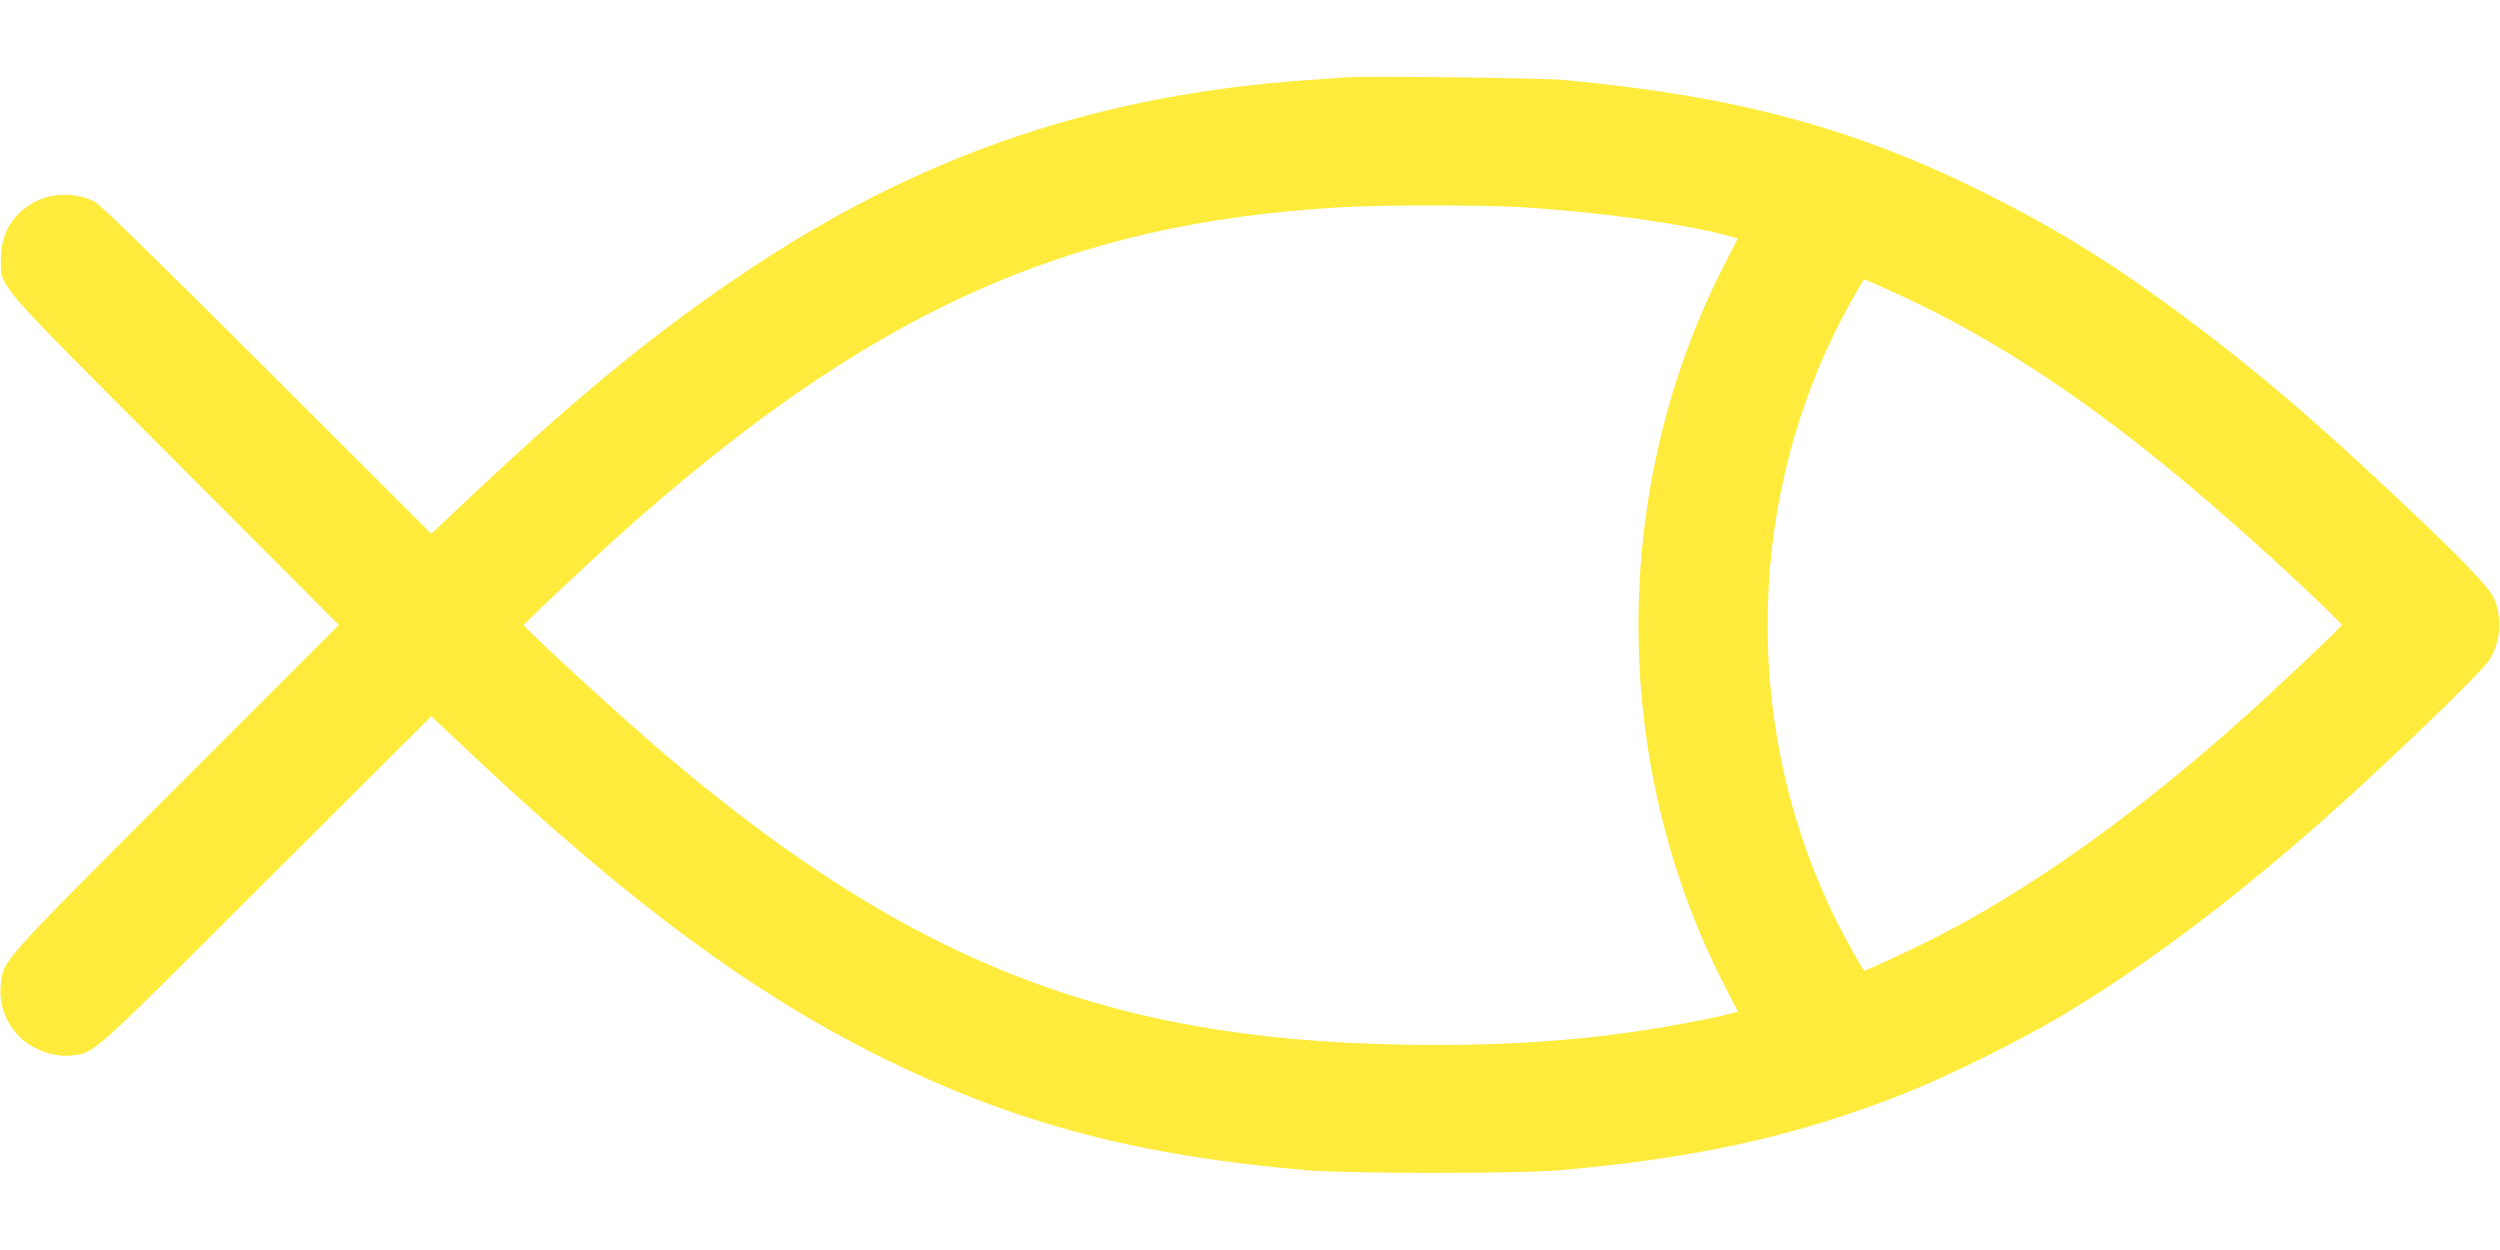
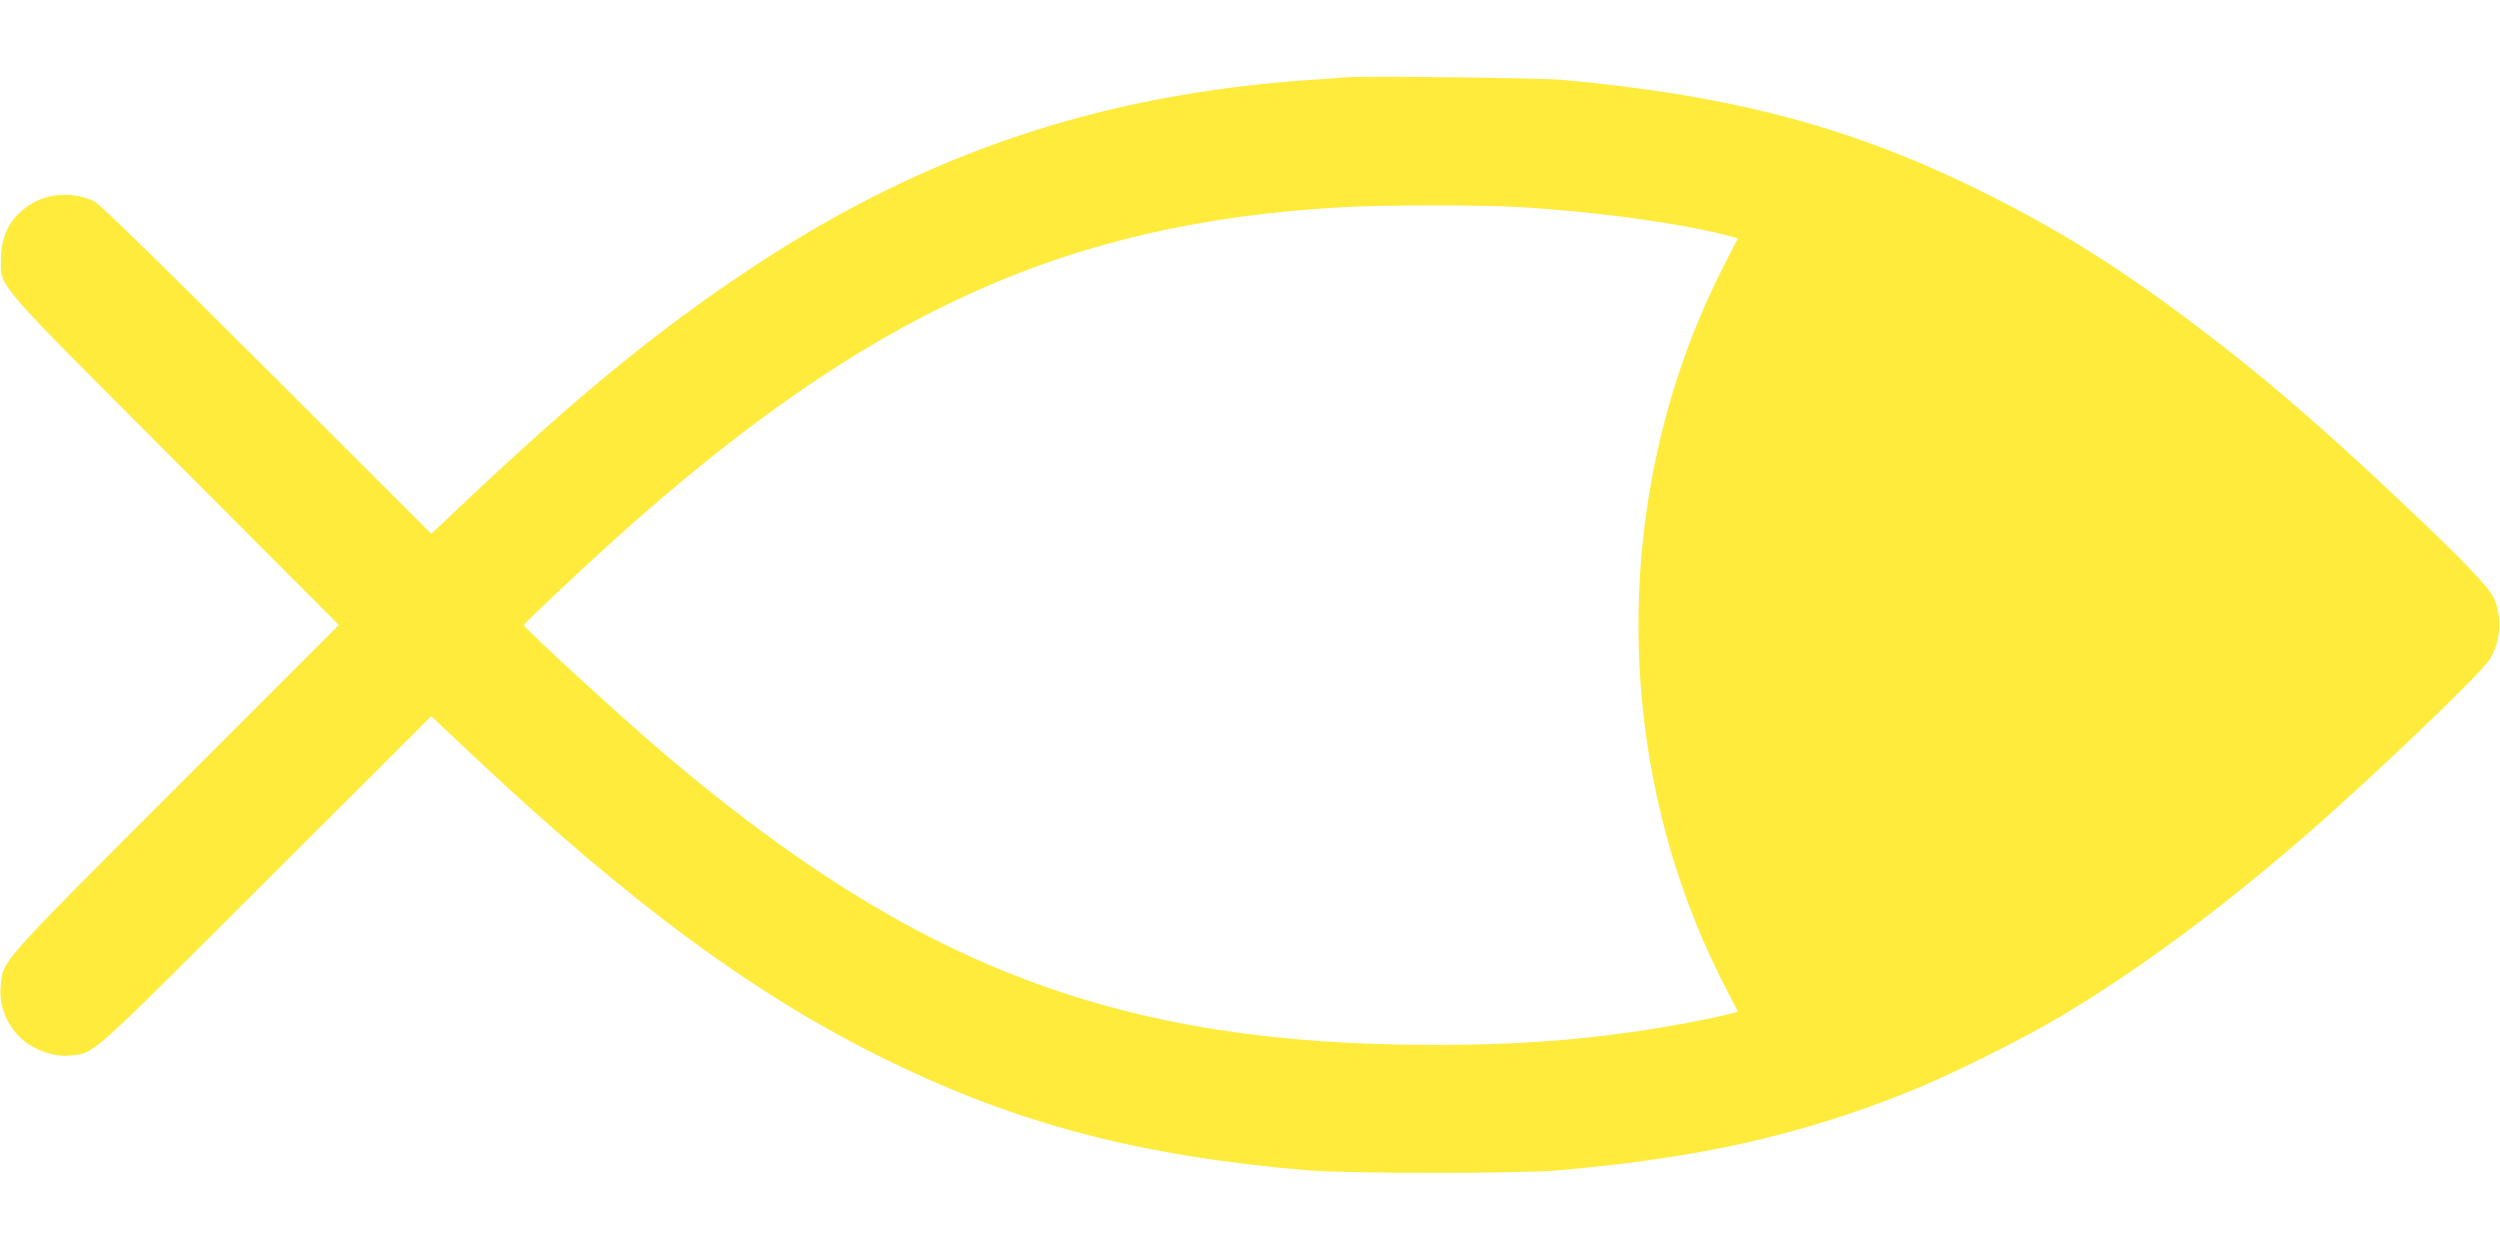
<svg xmlns="http://www.w3.org/2000/svg" version="1.0" width="1280pt" height="640pt" viewBox="0 0 1280 640" preserveAspectRatio="xMidYMid meet">
  <g transform="translate(0,640) scale(0.1,-0.1)" fill="#ffeb3b" stroke="none">
-     <path d="M6890 6004 c-25 -2 -112 -9 -195 -14 -1059 -74 -1952 -373 -2825 -947 -471 -310 -880 -641 -1439 -1166 l-223 -210 -842 841 c-548 547 -855 847 -882 860 -100 50 -228 46 -322 -11 -104 -62 -157 -157 -157 -282 0 -150 -49 -93 894 -1037 l836 -838 -837 -837 c-915 -916 -880 -877 -894 -1010 -12 -114 43 -231 139 -297 66 -45 155 -69 222 -60 122 15 83 -20 996 892 l847 845 223 -210 c807 -758 1443 -1225 2114 -1552 665 -326 1292 -490 2150 -563 202 -17 1087 -18 1285 0 712 62 1223 176 1775 395 213 84 591 271 795 393 412 245 849 571 1304 970 328 288 845 783 891 855 58 90 68 213 25 313 -25 59 -162 202 -503 522 -414 390 -703 637 -1058 903 -366 275 -665 462 -1039 649 -673 337 -1287 502 -2170 583 -111 10 -1017 21 -1110 13z m885 -664 c404 -24 839 -84 1081 -149 l42 -11 -68 -133 c-588 -1143 -588 -2551 0 -3694 l68 -133 -42 -11 c-89 -24 -339 -71 -501 -93 -322 -46 -630 -66 -1010 -66 -1610 0 -2649 392 -3940 1487 -216 183 -723 648 -723 663 0 7 310 299 468 441 1284 1154 2299 1618 3720 1698 212 12 709 12 905 1z m1873 -415 c682 -302 1308 -749 2135 -1522 114 -107 207 -198 207 -203 0 -9 -344 -334 -525 -495 -548 -489 -1089 -871 -1577 -1116 -117 -59 -334 -159 -343 -159 -6 0 -92 155 -138 246 -476 949 -476 2099 0 3048 46 91 132 246 138 246 1 0 48 -20 103 -45z" />
+     <path d="M6890 6004 c-25 -2 -112 -9 -195 -14 -1059 -74 -1952 -373 -2825 -947 -471 -310 -880 -641 -1439 -1166 l-223 -210 -842 841 c-548 547 -855 847 -882 860 -100 50 -228 46 -322 -11 -104 -62 -157 -157 -157 -282 0 -150 -49 -93 894 -1037 l836 -838 -837 -837 c-915 -916 -880 -877 -894 -1010 -12 -114 43 -231 139 -297 66 -45 155 -69 222 -60 122 15 83 -20 996 892 l847 845 223 -210 c807 -758 1443 -1225 2114 -1552 665 -326 1292 -490 2150 -563 202 -17 1087 -18 1285 0 712 62 1223 176 1775 395 213 84 591 271 795 393 412 245 849 571 1304 970 328 288 845 783 891 855 58 90 68 213 25 313 -25 59 -162 202 -503 522 -414 390 -703 637 -1058 903 -366 275 -665 462 -1039 649 -673 337 -1287 502 -2170 583 -111 10 -1017 21 -1110 13z m885 -664 c404 -24 839 -84 1081 -149 l42 -11 -68 -133 c-588 -1143 -588 -2551 0 -3694 l68 -133 -42 -11 c-89 -24 -339 -71 -501 -93 -322 -46 -630 -66 -1010 -66 -1610 0 -2649 392 -3940 1487 -216 183 -723 648 -723 663 0 7 310 299 468 441 1284 1154 2299 1618 3720 1698 212 12 709 12 905 1z m1873 -415 z" />
  </g>
</svg>